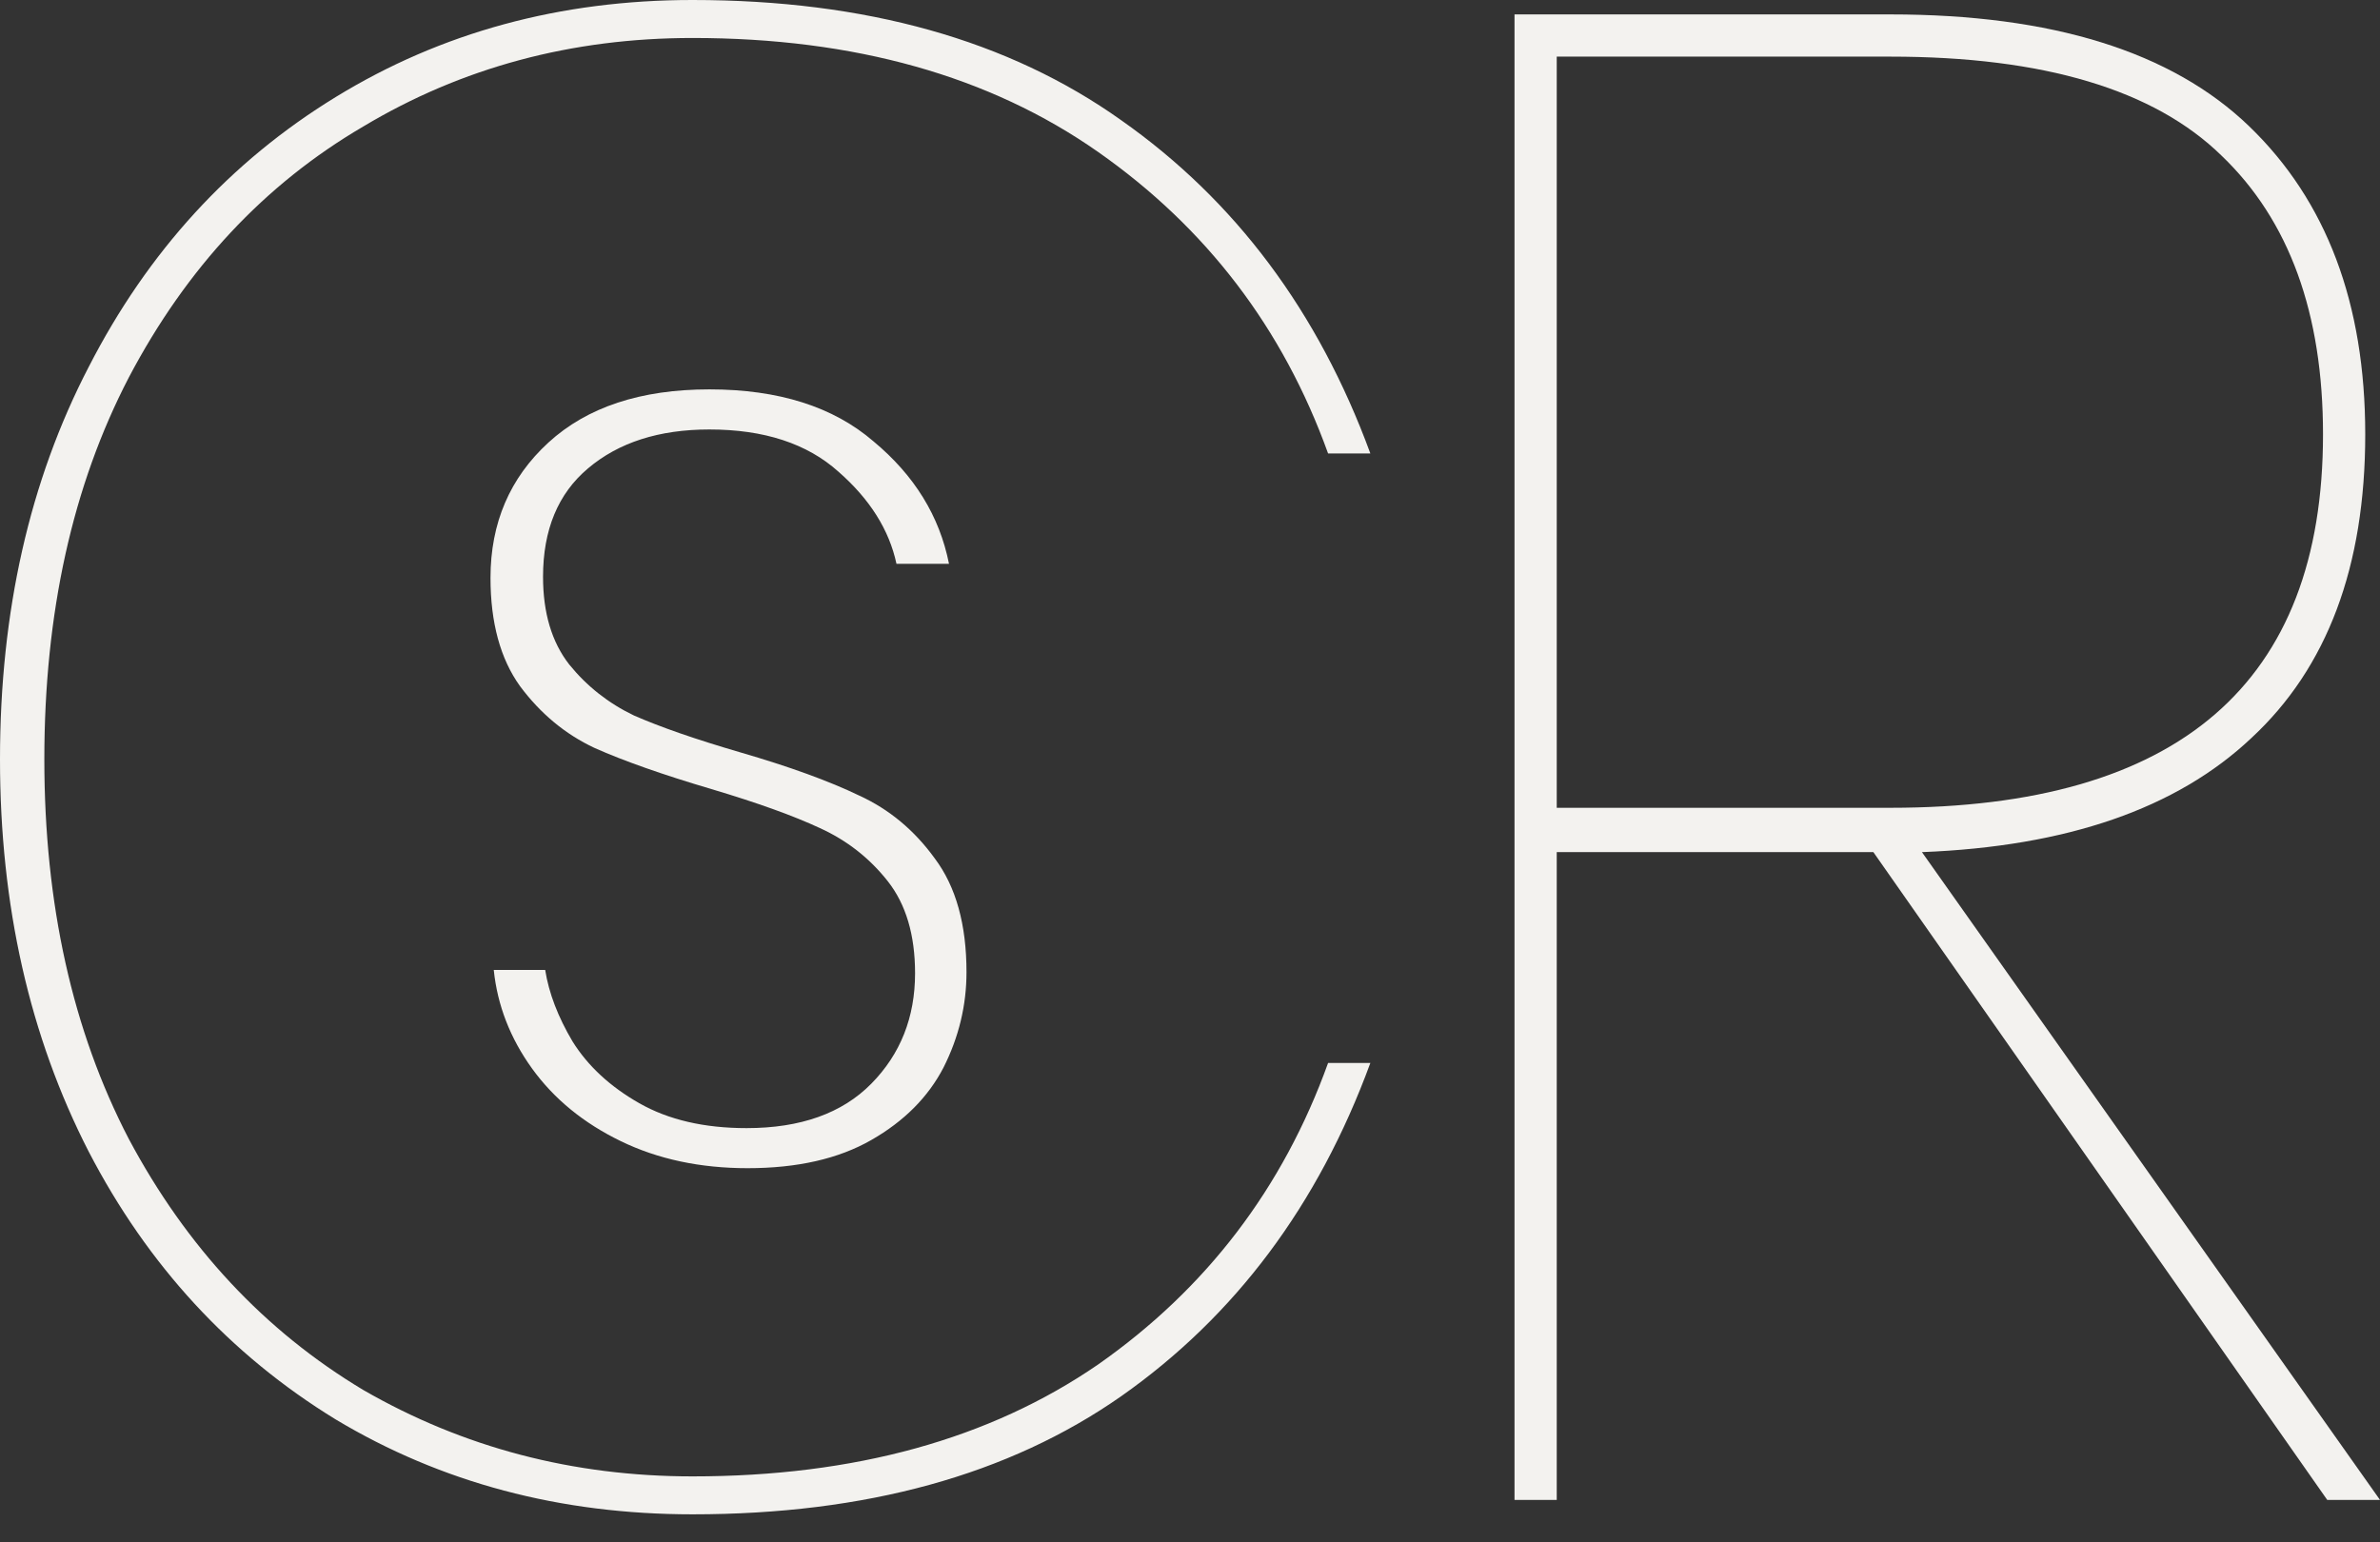
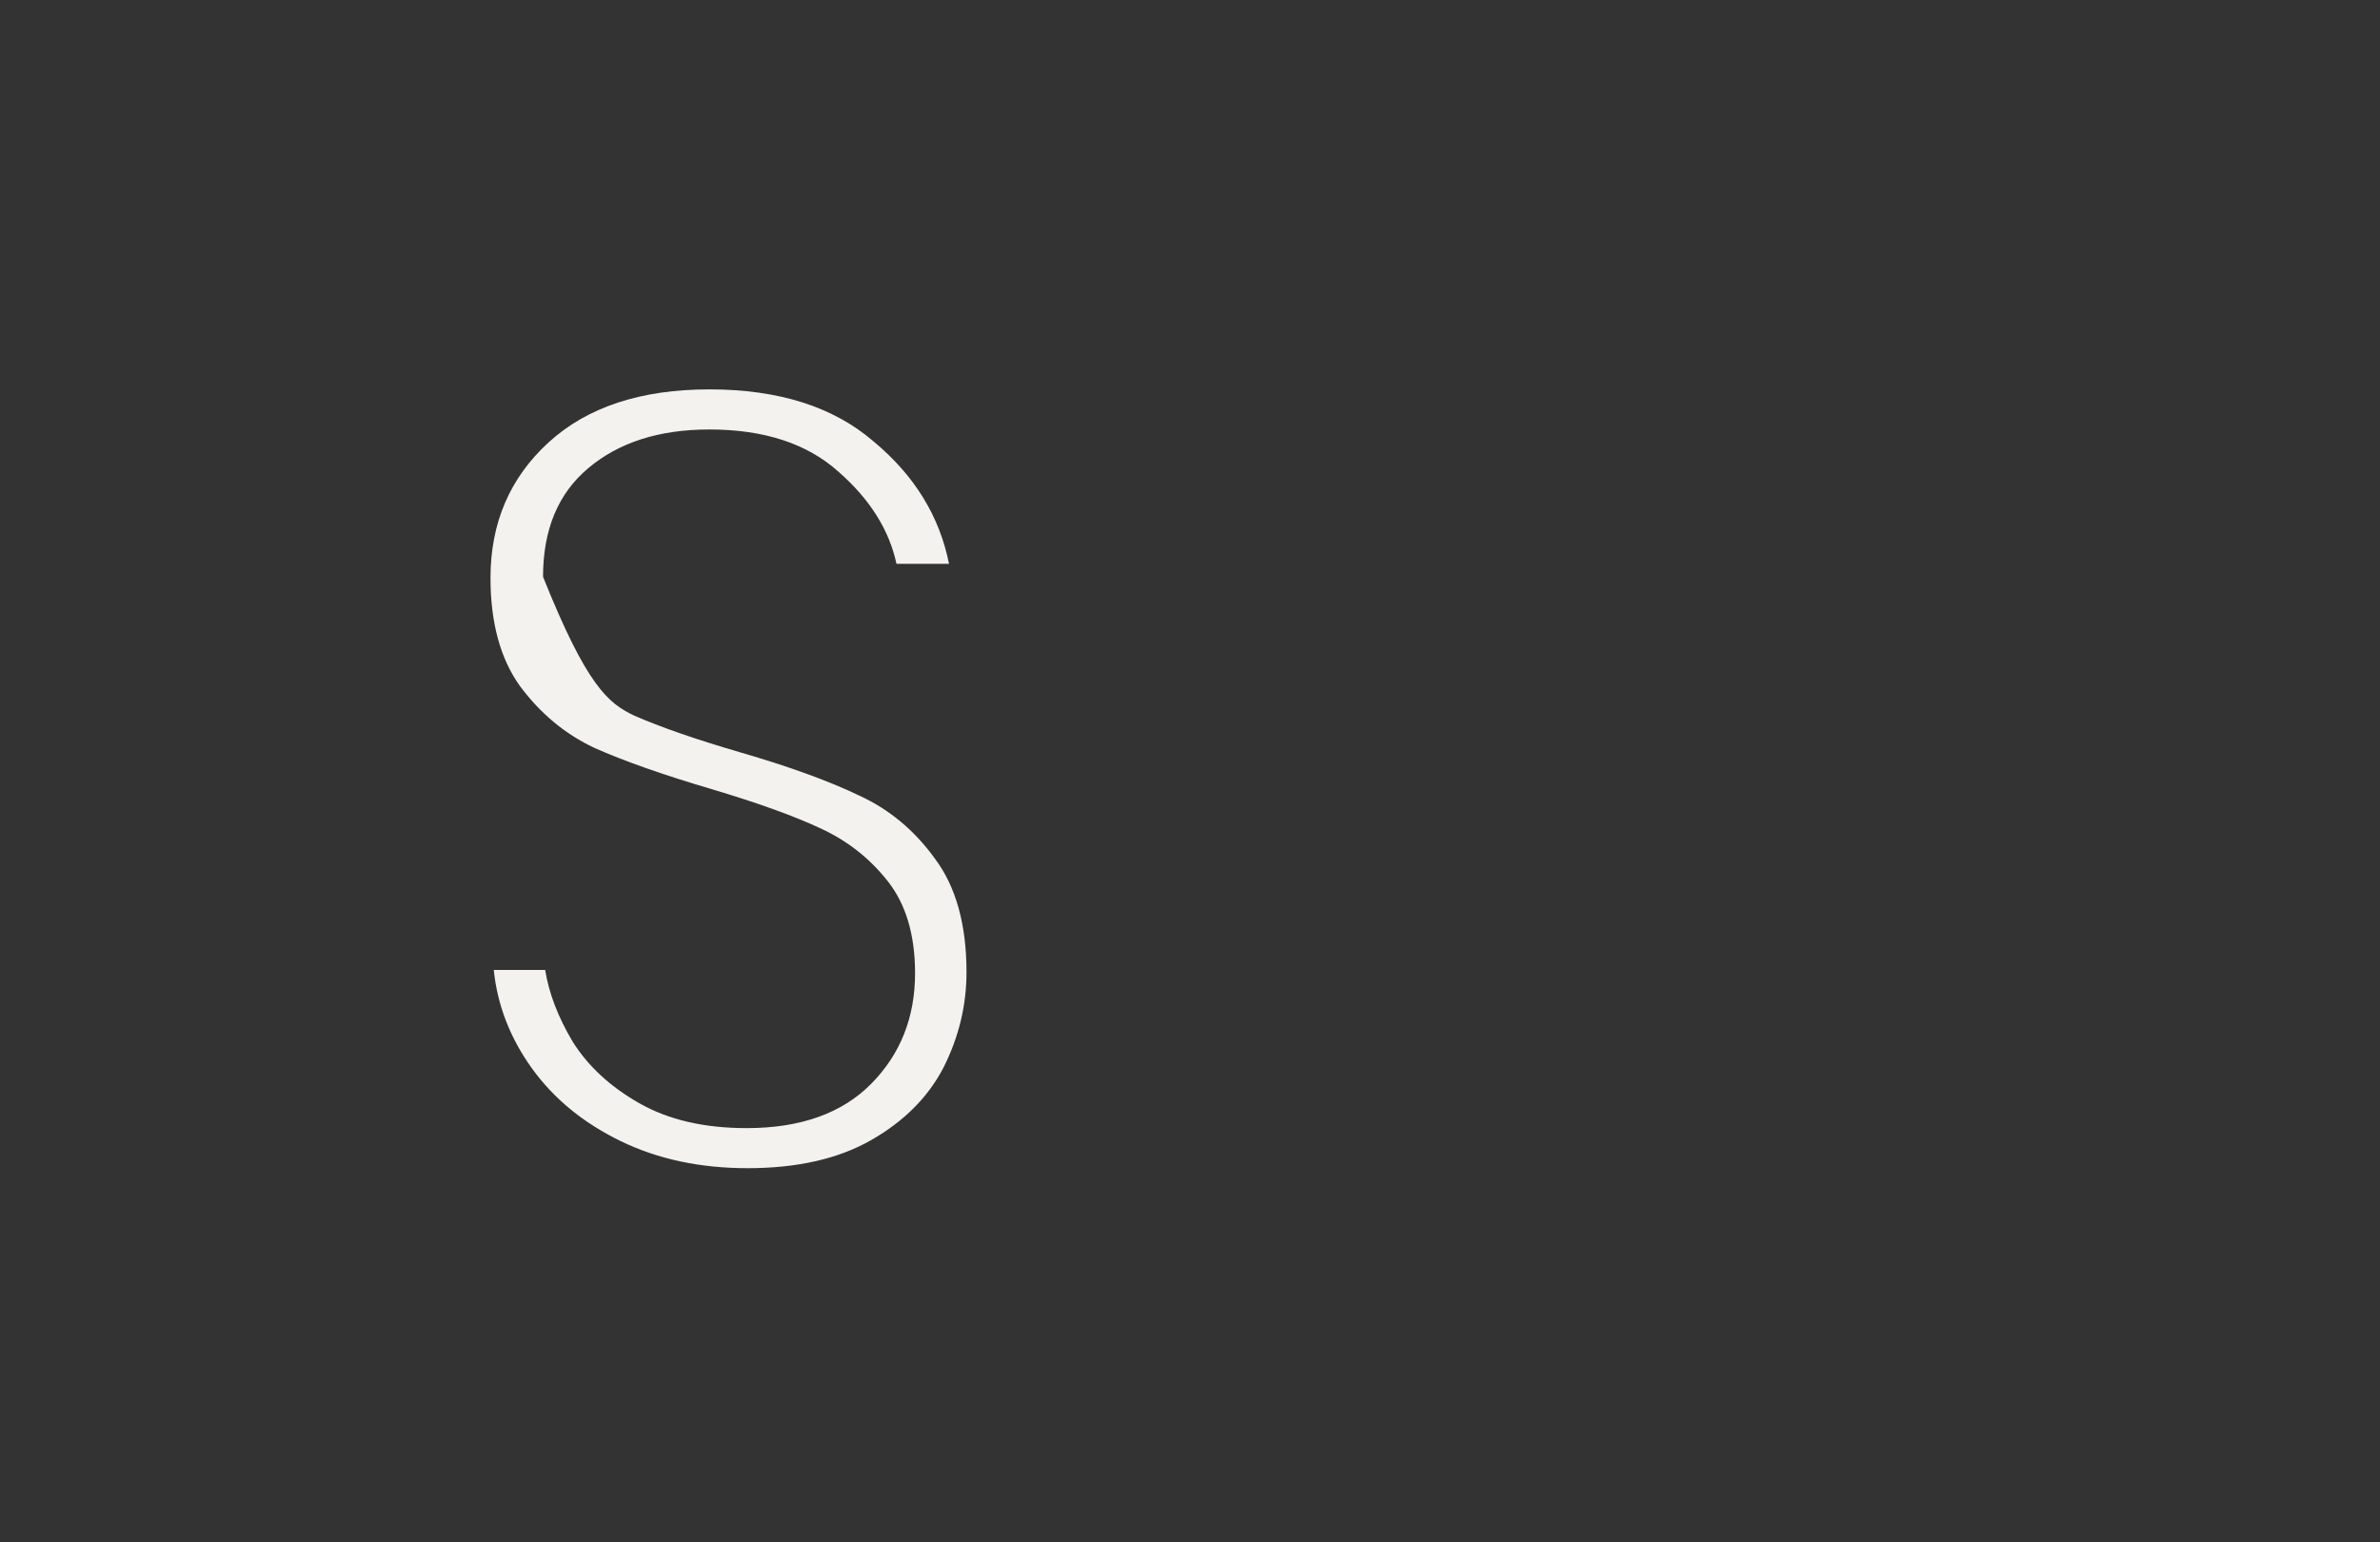
<svg xmlns="http://www.w3.org/2000/svg" width="54" height="35" viewBox="0 0 54 35" fill="none">
  <rect x="0" y="0" width="54" height="35" fill="#333333" stroke="none" />
-   <path d="M15.713 0C19.642 0 22.884 0.909 25.439 2.728C28.026 4.547 29.91 7.068 31.092 10.29H30.133C29.111 7.45 27.371 5.169 24.912 3.446C22.452 1.723 19.386 0.862 15.713 0.862C12.967 0.862 10.476 1.532 8.24 2.872C6.004 4.18 4.232 6.078 2.922 8.567C1.645 11.024 1.006 13.912 1.006 17.23C1.006 20.517 1.645 23.388 2.922 25.845C4.232 28.302 6.004 30.2 8.24 31.541C10.508 32.849 12.999 33.503 15.713 33.503C19.386 33.503 22.452 32.657 24.912 30.966C27.371 29.243 29.111 26.962 30.133 24.122H31.092C29.91 27.345 28.026 29.865 25.439 31.684C22.884 33.471 19.642 34.364 15.713 34.364C12.711 34.364 10.012 33.647 7.617 32.211C5.222 30.743 3.353 28.717 2.012 26.132C0.671 23.516 0 20.548 0 17.23C0 13.88 0.671 10.912 2.012 8.328C3.353 5.711 5.222 3.669 7.617 2.202C10.012 0.734 12.711 0 15.713 0Z" fill="#F3F2EF" />
-   <path d="M21.929 22.061C21.929 22.814 21.755 23.535 21.408 24.224C21.06 24.895 20.514 25.444 19.769 25.87C19.024 26.297 18.089 26.509 16.963 26.509C15.888 26.509 14.928 26.305 14.084 25.895C13.239 25.485 12.569 24.936 12.072 24.248C11.576 23.56 11.286 22.814 11.203 22.011H12.37C12.453 22.536 12.66 23.076 12.991 23.634C13.339 24.191 13.843 24.658 14.505 25.035C15.168 25.412 15.979 25.6 16.939 25.6C18.163 25.6 19.107 25.264 19.769 24.592C20.431 23.92 20.762 23.085 20.762 22.085C20.762 21.217 20.555 20.52 20.142 19.996C19.728 19.471 19.215 19.07 18.602 18.791C18.006 18.513 17.187 18.218 16.144 17.907C15.035 17.579 14.15 17.267 13.488 16.972C12.825 16.661 12.263 16.194 11.799 15.571C11.352 14.949 11.129 14.129 11.129 13.113C11.129 11.868 11.568 10.844 12.445 10.041C13.322 9.238 14.539 8.836 16.095 8.836C17.667 8.836 18.908 9.23 19.819 10.016C20.746 10.786 21.317 11.712 21.532 12.794H20.34C20.175 12.024 19.736 11.327 19.024 10.704C18.312 10.065 17.336 9.746 16.095 9.746C14.952 9.746 14.034 10.041 13.339 10.631C12.66 11.204 12.321 12.024 12.321 13.089C12.321 13.908 12.519 14.572 12.916 15.08C13.314 15.571 13.802 15.957 14.381 16.235C14.977 16.497 15.78 16.776 16.79 17.071C17.915 17.398 18.817 17.726 19.496 18.054C20.175 18.365 20.746 18.84 21.209 19.48C21.689 20.119 21.929 20.979 21.929 22.061Z" fill="#F3F2EF" />
-   <path d="M52.803 34.037L42.505 19.337H35.321V34.037H34.363V0.327H42.889C46.56 0.327 49.275 1.173 51.031 2.865C52.787 4.557 53.665 6.887 53.665 9.856C53.665 12.857 52.803 15.155 51.078 16.751C49.386 18.347 46.896 19.209 43.607 19.337L54 34.037H52.803ZM35.321 18.331H42.889C49.434 18.331 52.707 15.506 52.707 9.856C52.707 7.111 51.941 5.004 50.408 3.535C48.875 2.035 46.369 1.285 42.889 1.285H35.321V18.331Z" fill="#F3F2EF" />
+   <path d="M21.929 22.061C21.929 22.814 21.755 23.535 21.408 24.224C21.06 24.895 20.514 25.444 19.769 25.87C19.024 26.297 18.089 26.509 16.963 26.509C15.888 26.509 14.928 26.305 14.084 25.895C13.239 25.485 12.569 24.936 12.072 24.248C11.576 23.56 11.286 22.814 11.203 22.011H12.37C12.453 22.536 12.66 23.076 12.991 23.634C13.339 24.191 13.843 24.658 14.505 25.035C15.168 25.412 15.979 25.6 16.939 25.6C18.163 25.6 19.107 25.264 19.769 24.592C20.431 23.92 20.762 23.085 20.762 22.085C20.762 21.217 20.555 20.52 20.142 19.996C19.728 19.471 19.215 19.07 18.602 18.791C18.006 18.513 17.187 18.218 16.144 17.907C15.035 17.579 14.15 17.267 13.488 16.972C12.825 16.661 12.263 16.194 11.799 15.571C11.352 14.949 11.129 14.129 11.129 13.113C11.129 11.868 11.568 10.844 12.445 10.041C13.322 9.238 14.539 8.836 16.095 8.836C17.667 8.836 18.908 9.23 19.819 10.016C20.746 10.786 21.317 11.712 21.532 12.794H20.34C20.175 12.024 19.736 11.327 19.024 10.704C18.312 10.065 17.336 9.746 16.095 9.746C14.952 9.746 14.034 10.041 13.339 10.631C12.66 11.204 12.321 12.024 12.321 13.089C13.314 15.571 13.802 15.957 14.381 16.235C14.977 16.497 15.78 16.776 16.79 17.071C17.915 17.398 18.817 17.726 19.496 18.054C20.175 18.365 20.746 18.84 21.209 19.48C21.689 20.119 21.929 20.979 21.929 22.061Z" fill="#F3F2EF" />
</svg>